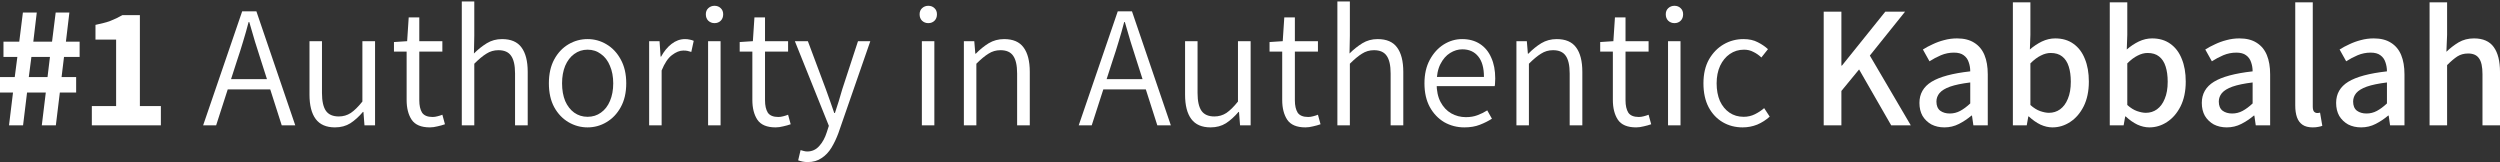
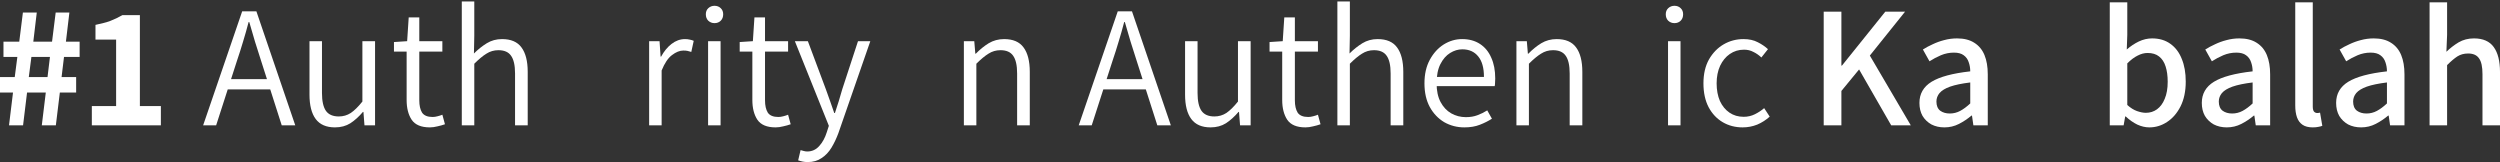
<svg xmlns="http://www.w3.org/2000/svg" width="600" height="39" viewBox="0 0 600 39" fill="none">
  <rect x="0" y="0" width="600" height="39" fill="#333333" stroke="none" />
  <path d="M2.165 30.072L3.122 22.204H0V18.499H3.538L4.163 13.67H0.833V10.007H4.621L5.495 3.013H8.825L7.993 10.007H12.489L13.363 3.013H16.652L15.819 10.007H19.108V13.67H15.361L14.778 18.499H18.275V22.204H14.362L13.405 30.072H10.033L10.99 22.204H6.494L5.537 30.072H2.165ZM6.91 18.499H11.406L11.989 13.67H7.535L6.91 18.499Z" fill="white" />
  <path d="M22.04 30.072V25.451H27.868V9.507H22.914V5.969C24.302 5.691 25.495 5.372 26.495 5.011C27.494 4.623 28.451 4.165 29.367 3.637H33.572V25.451H38.609V30.072H22.04Z" fill="white" />
  <path d="M48.755 30.072L58.122 2.722H61.535L70.861 30.072H67.613L62.66 14.586C62.16 13.032 61.674 11.505 61.203 10.007C60.758 8.48 60.3 6.912 59.829 5.303H59.662C59.246 6.912 58.802 8.48 58.33 10.007C57.886 11.505 57.4 13.032 56.873 14.586L51.877 30.072H48.755ZM53.501 21.455V18.999H66.031V21.455H53.501Z" fill="white" />
  <path d="M80.396 30.572C78.315 30.572 76.775 29.906 75.775 28.573C74.776 27.241 74.277 25.285 74.277 22.704V9.882H77.274V22.329C77.274 24.272 77.593 25.701 78.231 26.617C78.87 27.505 79.897 27.949 81.312 27.949C82.367 27.949 83.324 27.671 84.184 27.116C85.045 26.534 85.975 25.618 86.974 24.369V9.882H90.013V30.072H87.473L87.224 26.867H87.099C86.155 27.977 85.156 28.879 84.101 29.573C83.047 30.239 81.812 30.572 80.396 30.572Z" fill="white" />
  <path d="M103.169 30.572C101.088 30.572 99.631 29.961 98.798 28.74C97.993 27.519 97.591 25.937 97.591 23.994V12.38H94.552V10.09L97.716 9.882L98.09 4.179H100.63V9.882H106.167V12.38H100.63V24.077C100.63 25.326 100.852 26.311 101.296 27.033C101.768 27.727 102.614 28.074 103.835 28.074C104.196 28.074 104.585 28.018 105.001 27.907C105.445 27.796 105.833 27.671 106.167 27.533L106.791 29.822C106.236 30.017 105.639 30.183 105.001 30.322C104.363 30.488 103.752 30.572 103.169 30.572Z" fill="white" />
  <path d="M110.831 30.072V0.349H113.829V8.591L113.745 12.838C114.717 11.866 115.744 11.047 116.826 10.381C117.908 9.715 119.129 9.382 120.489 9.382C122.626 9.382 124.18 10.048 125.152 11.38C126.151 12.713 126.651 14.669 126.651 17.25V30.072H123.612V17.625C123.612 15.682 123.292 14.267 122.654 13.379C122.044 12.491 121.031 12.046 119.615 12.046C118.561 12.046 117.603 12.324 116.743 12.879C115.882 13.406 114.911 14.211 113.829 15.294V30.072H110.831Z" fill="white" />
-   <path d="M141.014 30.572C139.377 30.572 137.85 30.155 136.435 29.323C135.02 28.49 133.882 27.297 133.021 25.743C132.161 24.161 131.731 22.246 131.731 19.998C131.731 17.75 132.161 15.835 133.021 14.253C133.882 12.671 135.02 11.464 136.435 10.631C137.85 9.799 139.377 9.382 141.014 9.382C142.652 9.382 144.164 9.799 145.552 10.631C146.967 11.464 148.105 12.671 148.966 14.253C149.854 15.835 150.298 17.75 150.298 19.998C150.298 22.246 149.854 24.161 148.966 25.743C148.105 27.297 146.967 28.49 145.552 29.323C144.164 30.155 142.652 30.572 141.014 30.572ZM141.014 28.032C142.235 28.032 143.304 27.699 144.22 27.033C145.163 26.367 145.885 25.437 146.385 24.244C146.912 23.023 147.175 21.607 147.175 19.998C147.175 18.416 146.912 17.014 146.385 15.793C145.885 14.572 145.163 13.628 144.22 12.962C143.304 12.268 142.235 11.922 141.014 11.922C139.821 11.922 138.752 12.268 137.809 12.962C136.893 13.628 136.171 14.572 135.644 15.793C135.145 17.014 134.895 18.416 134.895 19.998C134.895 21.607 135.145 23.023 135.644 24.244C136.171 25.437 136.893 26.367 137.809 27.033C138.752 27.699 139.821 28.032 141.014 28.032Z" fill="white" />
  <path d="M155.794 30.072V9.882H158.292L158.542 13.587H158.667C159.361 12.31 160.193 11.297 161.165 10.548C162.164 9.771 163.246 9.382 164.412 9.382C164.828 9.382 165.203 9.424 165.536 9.507C165.869 9.563 166.188 9.66 166.493 9.799L165.91 12.463C165.577 12.352 165.272 12.268 164.994 12.213C164.745 12.158 164.412 12.13 163.995 12.13C163.135 12.13 162.233 12.491 161.289 13.212C160.346 13.906 159.513 15.141 158.792 16.917V30.072H155.794Z" fill="white" />
  <path d="M169.942 30.072V9.882H172.939V30.072H169.942ZM171.482 5.552C170.899 5.552 170.4 5.358 169.984 4.97C169.595 4.581 169.401 4.068 169.401 3.429C169.401 2.819 169.595 2.333 169.984 1.972C170.4 1.584 170.899 1.389 171.482 1.389C172.093 1.389 172.592 1.584 172.981 1.972C173.369 2.333 173.564 2.819 173.564 3.429C173.564 4.068 173.369 4.581 172.981 4.97C172.592 5.358 172.093 5.552 171.482 5.552Z" fill="white" />
  <path d="M186.144 30.572C184.062 30.572 182.605 29.961 181.772 28.74C180.968 27.519 180.565 25.937 180.565 23.994V12.38H177.526V10.09L180.69 9.882L181.065 4.179H183.604V9.882H189.141V12.38H183.604V24.077C183.604 25.326 183.826 26.311 184.27 27.033C184.742 27.727 185.589 28.074 186.81 28.074C187.17 28.074 187.559 28.018 187.975 27.907C188.419 27.796 188.808 27.671 189.141 27.533L189.765 29.822C189.21 30.017 188.614 30.183 187.975 30.322C187.337 30.488 186.726 30.572 186.144 30.572Z" fill="white" />
  <path d="M193.847 38.898C193.403 38.898 192.987 38.856 192.598 38.773C192.21 38.689 191.863 38.592 191.558 38.481L192.14 36.025C192.363 36.108 192.612 36.178 192.89 36.233C193.195 36.316 193.473 36.358 193.722 36.358C194.888 36.358 195.859 35.914 196.636 35.026C197.414 34.166 198.01 33.069 198.427 31.737L198.926 30.197L190.767 9.882H193.889L198.218 21.455C198.551 22.315 198.884 23.245 199.217 24.244C199.578 25.215 199.911 26.173 200.217 27.116H200.383C200.688 26.201 200.994 25.257 201.299 24.286C201.604 23.287 201.882 22.343 202.132 21.455L205.92 9.882H208.876L201.216 31.945C200.744 33.222 200.189 34.388 199.551 35.442C198.912 36.497 198.121 37.33 197.178 37.94C196.262 38.578 195.152 38.898 193.847 38.898Z" fill="white" />
-   <path d="M221.247 30.072V9.882H224.244V30.072H221.247ZM222.787 5.552C222.204 5.552 221.705 5.358 221.289 4.97C220.9 4.581 220.706 4.068 220.706 3.429C220.706 2.819 220.9 2.333 221.289 1.972C221.705 1.584 222.204 1.389 222.787 1.389C223.398 1.389 223.897 1.584 224.286 1.972C224.674 2.333 224.869 2.819 224.869 3.429C224.869 4.068 224.674 4.581 224.286 4.97C223.897 5.358 223.398 5.552 222.787 5.552Z" fill="white" />
  <path d="M231.329 30.072V9.882H233.827L234.077 12.879H234.202C235.173 11.88 236.2 11.047 237.282 10.381C238.392 9.715 239.627 9.382 240.987 9.382C243.124 9.382 244.678 10.048 245.65 11.38C246.649 12.713 247.148 14.669 247.148 17.25V30.072H244.109V17.625C244.109 15.682 243.79 14.267 243.152 13.379C242.541 12.491 241.528 12.046 240.113 12.046C239.058 12.046 238.101 12.324 237.24 12.879C236.38 13.406 235.409 14.211 234.326 15.294V30.072H231.329Z" fill="white" />
  <path d="M258.895 30.072L268.261 2.722H271.675L281 30.072H277.753L272.799 14.586C272.299 13.032 271.814 11.505 271.342 10.007C270.898 8.48 270.44 6.912 269.968 5.303H269.802C269.385 6.912 268.941 8.48 268.469 10.007C268.025 11.505 267.54 13.032 267.012 14.586L262.017 30.072H258.895ZM263.64 21.455V18.999H276.171V21.455H263.64Z" fill="white" />
  <path d="M290.536 30.572C288.454 30.572 286.914 29.906 285.915 28.573C284.916 27.241 284.416 25.285 284.416 22.704V9.882H287.413V22.329C287.413 24.272 287.733 25.701 288.371 26.617C289.009 27.505 290.036 27.949 291.451 27.949C292.506 27.949 293.464 27.671 294.324 27.116C295.184 26.534 296.114 25.618 297.113 24.369V9.882H300.152V30.072H297.613L297.363 26.867H297.238C296.294 27.977 295.295 28.879 294.241 29.573C293.186 30.239 291.951 30.572 290.536 30.572Z" fill="white" />
  <path d="M313.309 30.572C311.227 30.572 309.77 29.961 308.938 28.74C308.133 27.519 307.73 25.937 307.73 23.994V12.38H304.691V10.09L307.855 9.882L308.23 4.179H310.769V9.882H316.306V12.38H310.769V24.077C310.769 25.326 310.991 26.311 311.435 27.033C311.907 27.727 312.754 28.074 313.975 28.074C314.335 28.074 314.724 28.018 315.14 27.907C315.584 27.796 315.973 27.671 316.306 27.533L316.93 29.822C316.375 30.017 315.779 30.183 315.14 30.322C314.502 30.488 313.891 30.572 313.309 30.572Z" fill="white" />
  <path d="M320.971 30.072V0.349H323.968V8.591L323.885 12.838C324.856 11.866 325.883 11.047 326.965 10.381C328.048 9.715 329.269 9.382 330.629 9.382C332.766 9.382 334.32 10.048 335.291 11.38C336.29 12.713 336.79 14.669 336.79 17.25V30.072H333.751V17.625C333.751 15.682 333.432 14.267 332.793 13.379C332.183 12.491 331.17 12.046 329.755 12.046C328.7 12.046 327.742 12.324 326.882 12.879C326.022 13.406 325.05 14.211 323.968 15.294V30.072H320.971Z" fill="white" />
  <path d="M351.445 30.572C349.697 30.572 348.087 30.155 346.616 29.323C345.173 28.462 344.021 27.255 343.161 25.701C342.3 24.119 341.87 22.218 341.87 19.998C341.87 17.805 342.3 15.918 343.161 14.336C344.021 12.754 345.131 11.533 346.491 10.673C347.879 9.812 349.35 9.382 350.904 9.382C352.569 9.382 353.998 9.771 355.192 10.548C356.385 11.325 357.287 12.421 357.898 13.837C358.536 15.224 358.855 16.889 358.855 18.832C358.855 19.165 358.841 19.498 358.814 19.831C358.814 20.137 358.786 20.414 358.73 20.664H344.243L344.202 18.457H356.149C356.149 16.293 355.691 14.655 354.775 13.545C353.86 12.407 352.583 11.838 350.946 11.838C349.946 11.838 348.975 12.13 348.031 12.713C347.088 13.295 346.311 14.184 345.7 15.377C345.09 16.57 344.784 18.11 344.784 19.998C344.784 21.802 345.104 23.3 345.742 24.494C346.38 25.687 347.227 26.589 348.281 27.2C349.364 27.81 350.543 28.116 351.82 28.116C352.847 28.116 353.762 27.963 354.567 27.658C355.4 27.352 356.191 26.964 356.94 26.492L358.064 28.49C357.204 29.045 356.232 29.531 355.15 29.947C354.095 30.363 352.86 30.572 351.445 30.572Z" fill="white" />
  <path d="M363.942 30.072V9.882H366.44L366.689 12.879H366.814C367.786 11.88 368.812 11.047 369.895 10.381C371.005 9.715 372.24 9.382 373.6 9.382C375.737 9.382 377.291 10.048 378.262 11.38C379.261 12.713 379.761 14.669 379.761 17.25V30.072H376.722V17.625C376.722 15.682 376.403 14.267 375.765 13.379C375.154 12.491 374.141 12.046 372.726 12.046C371.671 12.046 370.713 12.324 369.853 12.879C368.993 13.406 368.021 14.211 366.939 15.294V30.072H363.942Z" fill="white" />
-   <path d="M392.665 30.572C390.583 30.572 389.126 29.961 388.294 28.74C387.489 27.519 387.086 25.937 387.086 23.994V12.38H384.047V10.09L387.211 9.882L387.586 4.179H390.125V9.882H395.662V12.38H390.125V24.077C390.125 25.326 390.347 26.311 390.791 27.033C391.263 27.727 392.11 28.074 393.331 28.074C393.692 28.074 394.08 28.018 394.496 27.907C394.94 27.796 395.329 27.671 395.662 27.533L396.287 29.822C395.731 30.017 395.135 30.183 394.496 30.322C393.858 30.488 393.248 30.572 392.665 30.572Z" fill="white" />
  <path d="M400.327 30.072V9.882H403.324V30.072H400.327ZM401.867 5.552C401.284 5.552 400.785 5.358 400.368 4.97C399.98 4.581 399.786 4.068 399.786 3.429C399.786 2.819 399.98 2.333 400.368 1.972C400.785 1.584 401.284 1.389 401.867 1.389C402.478 1.389 402.977 1.584 403.366 1.972C403.754 2.333 403.949 2.819 403.949 3.429C403.949 4.068 403.754 4.581 403.366 4.97C402.977 5.358 402.478 5.552 401.867 5.552Z" fill="white" />
  <path d="M418.235 30.572C416.459 30.572 414.863 30.155 413.448 29.323C412.033 28.49 410.909 27.297 410.076 25.743C409.243 24.161 408.827 22.246 408.827 19.998C408.827 17.75 409.271 15.835 410.159 14.253C411.075 12.671 412.255 11.464 413.698 10.631C415.141 9.799 416.723 9.382 418.443 9.382C419.776 9.382 420.914 9.632 421.857 10.132C422.801 10.603 423.619 11.158 424.313 11.797L422.731 13.795C422.148 13.24 421.51 12.796 420.816 12.463C420.15 12.102 419.401 11.922 418.568 11.922C417.292 11.922 416.154 12.268 415.155 12.962C414.183 13.628 413.406 14.572 412.824 15.793C412.268 17.014 411.991 18.416 411.991 19.998C411.991 21.607 412.255 23.023 412.782 24.244C413.337 25.437 414.1 26.367 415.072 27.033C416.043 27.699 417.181 28.032 418.485 28.032C419.456 28.032 420.358 27.824 421.191 27.408C422.024 26.991 422.759 26.506 423.397 25.951L424.73 27.991C423.841 28.795 422.842 29.434 421.732 29.906C420.622 30.35 419.456 30.572 418.235 30.572Z" fill="white" />
  <path d="M437.689 30.072V2.805H441.935V15.752H442.06L452.467 2.805H457.213L448.762 13.337L458.587 30.072H453.883L446.181 16.667L441.935 21.829V30.072H437.689Z" fill="white" />
  <path d="M466.657 30.572C465.492 30.572 464.451 30.336 463.535 29.864C462.647 29.364 461.939 28.684 461.412 27.824C460.912 26.936 460.663 25.895 460.663 24.702C460.663 22.509 461.634 20.817 463.577 19.623C465.519 18.43 468.614 17.597 472.86 17.125C472.86 16.348 472.735 15.613 472.485 14.919C472.263 14.225 471.861 13.67 471.278 13.254C470.723 12.838 469.946 12.629 468.947 12.629C467.864 12.629 466.824 12.838 465.825 13.254C464.853 13.67 463.937 14.156 463.077 14.711L461.495 11.88C462.189 11.436 462.966 11.02 463.826 10.631C464.687 10.215 465.603 9.882 466.574 9.632C467.573 9.354 468.614 9.216 469.696 9.216C471.361 9.216 472.735 9.563 473.818 10.256C474.928 10.95 475.746 11.935 476.274 13.212C476.801 14.489 477.065 16.029 477.065 17.833V30.072H473.609L473.276 27.741H473.151C472.236 28.518 471.236 29.184 470.154 29.739C469.072 30.294 467.906 30.572 466.657 30.572ZM467.948 27.241C468.836 27.241 469.668 27.033 470.446 26.617C471.223 26.201 472.027 25.604 472.86 24.827V19.79C470.834 20.039 469.224 20.372 468.031 20.789C466.865 21.205 466.019 21.718 465.492 22.329C464.992 22.94 464.742 23.619 464.742 24.369C464.742 25.368 465.048 26.103 465.658 26.575C466.269 27.019 467.032 27.241 467.948 27.241Z" fill="white" />
-   <path d="M492.582 30.572C491.638 30.572 490.681 30.35 489.709 29.906C488.738 29.434 487.808 28.782 486.92 27.949H486.795L486.421 30.072H483.09V0.557H487.295V8.383L487.17 11.88C488.058 11.103 489.015 10.465 490.042 9.965C491.097 9.465 492.165 9.216 493.248 9.216C494.968 9.216 496.425 9.646 497.619 10.506C498.84 11.367 499.756 12.574 500.366 14.128C501.005 15.654 501.324 17.472 501.324 19.581C501.324 21.885 500.908 23.869 500.075 25.535C499.242 27.172 498.16 28.421 496.828 29.281C495.523 30.142 494.108 30.572 492.582 30.572ZM491.749 27.075C492.748 27.075 493.636 26.797 494.413 26.242C495.218 25.659 495.843 24.813 496.287 23.703C496.758 22.593 496.994 21.233 496.994 19.623C496.994 18.208 496.828 16.986 496.495 15.96C496.162 14.905 495.634 14.1 494.913 13.545C494.219 12.99 493.303 12.713 492.165 12.713C491.388 12.713 490.597 12.921 489.792 13.337C488.988 13.726 488.155 14.35 487.295 15.21V25.201C488.072 25.895 488.849 26.381 489.626 26.659C490.431 26.936 491.138 27.075 491.749 27.075Z" fill="white" />
  <path d="M515.836 30.572C514.892 30.572 513.935 30.35 512.963 29.906C511.992 29.434 511.062 28.782 510.174 27.949H510.049L509.674 30.072H506.344V0.557H510.549V8.383L510.424 11.88C511.312 11.103 512.269 10.465 513.296 9.965C514.351 9.465 515.419 9.216 516.502 9.216C518.222 9.216 519.679 9.646 520.873 10.506C522.094 11.367 523.01 12.574 523.62 14.128C524.259 15.654 524.578 17.472 524.578 19.581C524.578 21.885 524.162 23.869 523.329 25.535C522.496 27.172 521.414 28.421 520.082 29.281C518.777 30.142 517.362 30.572 515.836 30.572ZM515.003 27.075C516.002 27.075 516.89 26.797 517.667 26.242C518.472 25.659 519.097 24.813 519.541 23.703C520.012 22.593 520.248 21.233 520.248 19.623C520.248 18.208 520.082 16.986 519.749 15.96C519.416 14.905 518.888 14.1 518.167 13.545C517.473 12.99 516.557 12.713 515.419 12.713C514.642 12.713 513.851 12.921 513.046 13.337C512.242 13.726 511.409 14.35 510.549 15.21V25.201C511.326 25.895 512.103 26.381 512.88 26.659C513.685 26.936 514.392 27.075 515.003 27.075Z" fill="white" />
  <path d="M534.427 30.572C533.261 30.572 532.221 30.336 531.305 29.864C530.417 29.364 529.709 28.684 529.182 27.824C528.682 26.936 528.432 25.895 528.432 24.702C528.432 22.509 529.404 20.817 531.346 19.623C533.289 18.43 536.384 17.597 540.63 17.125C540.63 16.348 540.505 15.613 540.255 14.919C540.033 14.225 539.631 13.67 539.048 13.254C538.493 12.838 537.716 12.629 536.717 12.629C535.634 12.629 534.594 12.838 533.594 13.254C532.623 13.67 531.707 14.156 530.847 14.711L529.265 11.88C529.959 11.436 530.736 11.02 531.596 10.631C532.457 10.215 533.372 9.882 534.344 9.632C535.343 9.354 536.384 9.216 537.466 9.216C539.131 9.216 540.505 9.563 541.587 10.256C542.697 10.95 543.516 11.935 544.043 13.212C544.571 14.489 544.834 16.029 544.834 17.833V30.072H541.379L541.046 27.741H540.921C540.005 28.518 539.006 29.184 537.924 29.739C536.842 30.294 535.676 30.572 534.427 30.572ZM535.718 27.241C536.606 27.241 537.438 27.033 538.215 26.617C538.992 26.201 539.797 25.604 540.63 24.827V19.79C538.604 20.039 536.994 20.372 535.801 20.789C534.635 21.205 533.789 21.718 533.261 22.329C532.762 22.94 532.512 23.619 532.512 24.369C532.512 25.368 532.817 26.103 533.428 26.575C534.039 27.019 534.802 27.241 535.718 27.241Z" fill="white" />
  <path d="M555.065 30.572C554.038 30.572 553.219 30.363 552.608 29.947C551.998 29.531 551.554 28.934 551.276 28.157C550.999 27.38 550.86 26.436 550.86 25.326V0.557H555.065V25.576C555.065 26.131 555.162 26.534 555.356 26.783C555.578 27.005 555.814 27.116 556.064 27.116C556.175 27.116 556.272 27.116 556.355 27.116C556.466 27.089 556.619 27.061 556.813 27.033L557.354 30.197C557.077 30.308 556.758 30.391 556.397 30.447C556.036 30.53 555.592 30.572 555.065 30.572Z" fill="white" />
  <path d="M566.666 30.572C565.5 30.572 564.459 30.336 563.543 29.864C562.655 29.364 561.948 28.684 561.42 27.824C560.921 26.936 560.671 25.895 560.671 24.702C560.671 22.509 561.642 20.817 563.585 19.623C565.528 18.43 568.622 17.597 572.868 17.125C572.868 16.348 572.743 15.613 572.494 14.919C572.272 14.225 571.869 13.67 571.286 13.254C570.731 12.838 569.954 12.629 568.955 12.629C567.873 12.629 566.832 12.838 565.833 13.254C564.862 13.67 563.946 14.156 563.085 14.711L561.503 11.88C562.197 11.436 562.974 11.02 563.835 10.631C564.695 10.215 565.611 9.882 566.582 9.632C567.581 9.354 568.622 9.216 569.704 9.216C571.37 9.216 572.743 9.563 573.826 10.256C574.936 10.95 575.755 11.935 576.282 13.212C576.809 14.489 577.073 16.029 577.073 17.833V30.072H573.618L573.285 27.741H573.16C572.244 28.518 571.245 29.184 570.162 29.739C569.08 30.294 567.914 30.572 566.666 30.572ZM567.956 27.241C568.844 27.241 569.677 27.033 570.454 26.617C571.231 26.201 572.036 25.604 572.868 24.827V19.79C570.842 20.039 569.233 20.372 568.039 20.789C566.874 21.205 566.027 21.718 565.5 22.329C565 22.94 564.751 23.619 564.751 24.369C564.751 25.368 565.056 26.103 565.666 26.575C566.277 27.019 567.04 27.241 567.956 27.241Z" fill="white" />
  <path d="M583.098 30.072V0.557H587.303V8.383L587.136 12.421C588.025 11.561 588.996 10.812 590.051 10.173C591.133 9.535 592.368 9.216 593.756 9.216C595.92 9.216 597.502 9.91 598.501 11.297C599.5 12.685 600 14.669 600 17.25V30.072H595.795V17.791C595.795 16.015 595.518 14.752 594.963 14.003C594.435 13.226 593.561 12.838 592.34 12.838C591.369 12.838 590.508 13.073 589.759 13.545C589.038 14.017 588.219 14.711 587.303 15.627V30.072H583.098Z" fill="white" />
</svg>